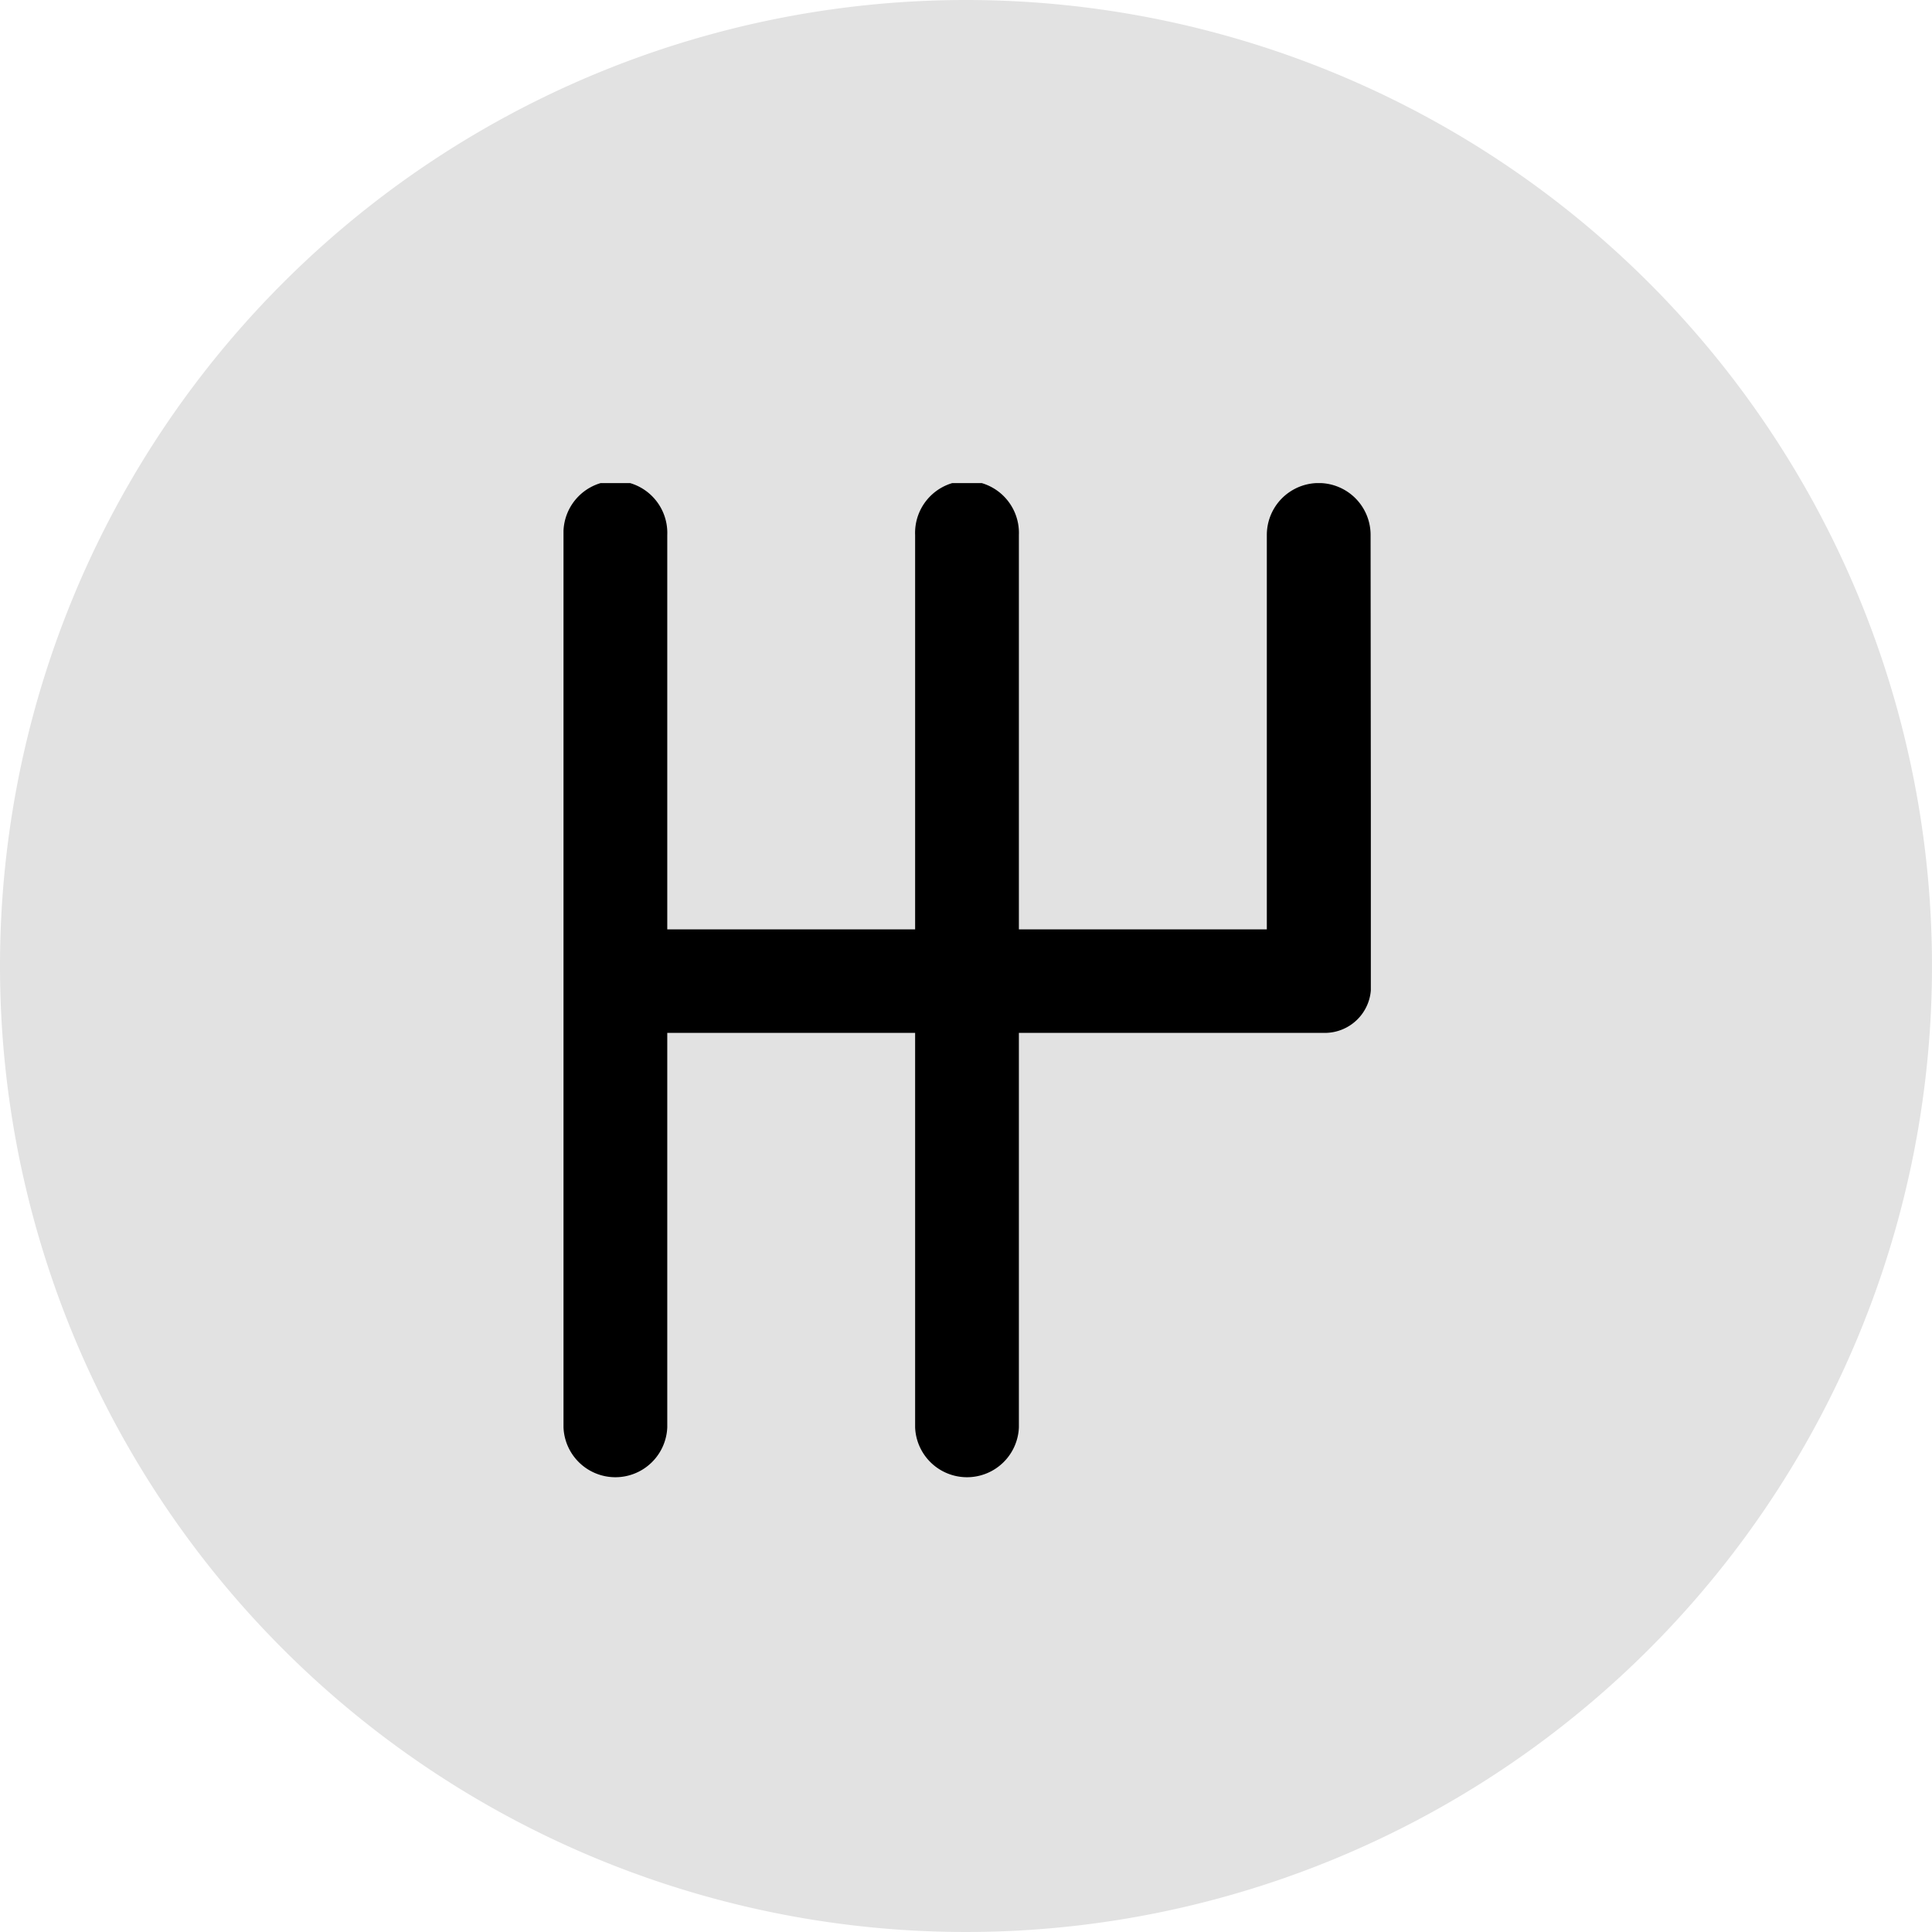
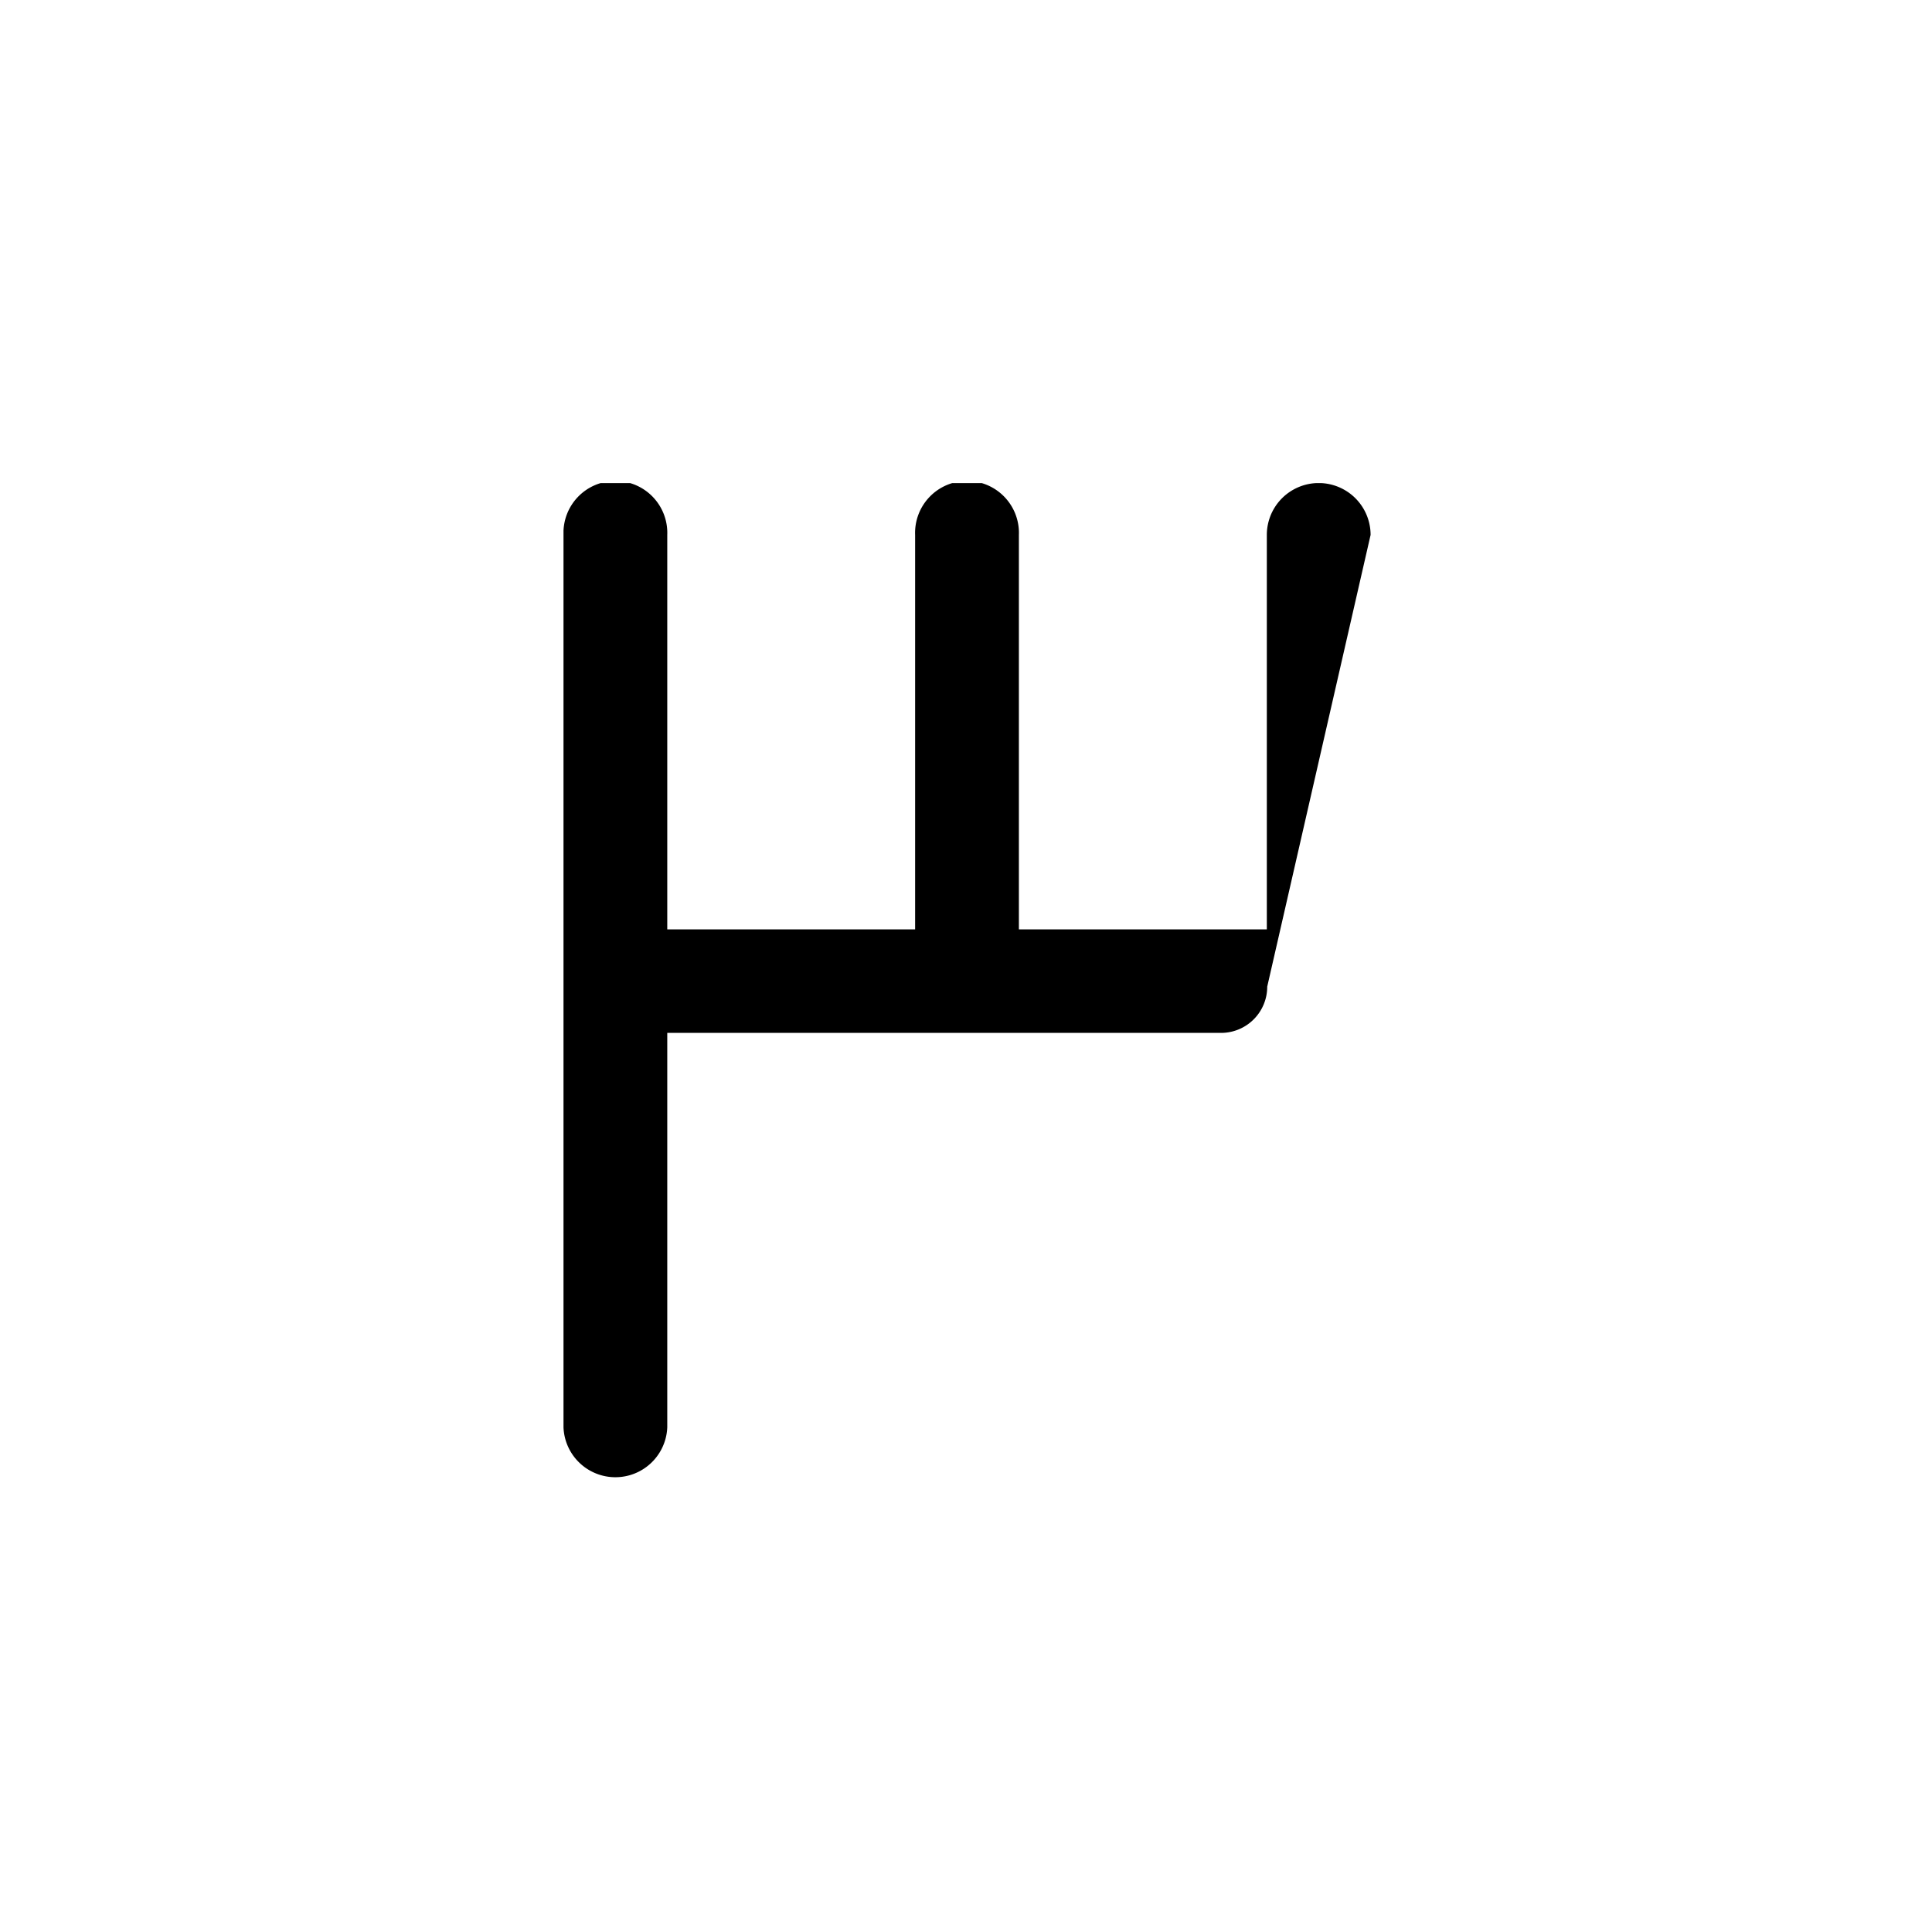
<svg xmlns="http://www.w3.org/2000/svg" width="24" height="24" viewBox="0 0 24 24">
  <defs>
    <clipPath id="clip-path">
      <rect id="Rettangolo_1261" data-name="Rettangolo 1261" width="10.029" height="12.375" transform="translate(0 0.001)" fill="none" />
    </clipPath>
  </defs>
  <g id="ico_cambio" transform="translate(-814 -586)">
-     <path id="Tracciato_6074" data-name="Tracciato 6074" d="M12,0A12,12,0,1,1,0,12,12,12,0,0,1,12,0" transform="translate(814 586)" fill="#e2e2e2" />
    <g id="Raggruppa_5137" data-name="Raggruppa 5137" transform="translate(821 592)">
      <g id="Raggruppa_5136" data-name="Raggruppa 5136" clip-path="url(#clip-path)">
-         <path id="Tracciato_6081" data-name="Tracciato 6081" d="M10.026.645a.644.644,0,1,0-1.289,0v4.9H5.657V.645a.645.645,0,1,0-1.289,0v4.9H1.289V.645A.645.645,0,1,0,0,.645V11.731a.645.645,0,0,0,1.289,0v-4.9H4.368v4.9a.645.645,0,0,0,1.289,0v-4.9h3.8a.574.574,0,0,0,.574-.575Z" />
+         <path id="Tracciato_6081" data-name="Tracciato 6081" d="M10.026.645a.644.644,0,1,0-1.289,0v4.9H5.657V.645a.645.645,0,1,0-1.289,0v4.9H1.289V.645A.645.645,0,1,0,0,.645V11.731a.645.645,0,0,0,1.289,0v-4.9H4.368v4.9v-4.9h3.8a.574.574,0,0,0,.574-.575Z" />
      </g>
    </g>
  </g>
</svg>